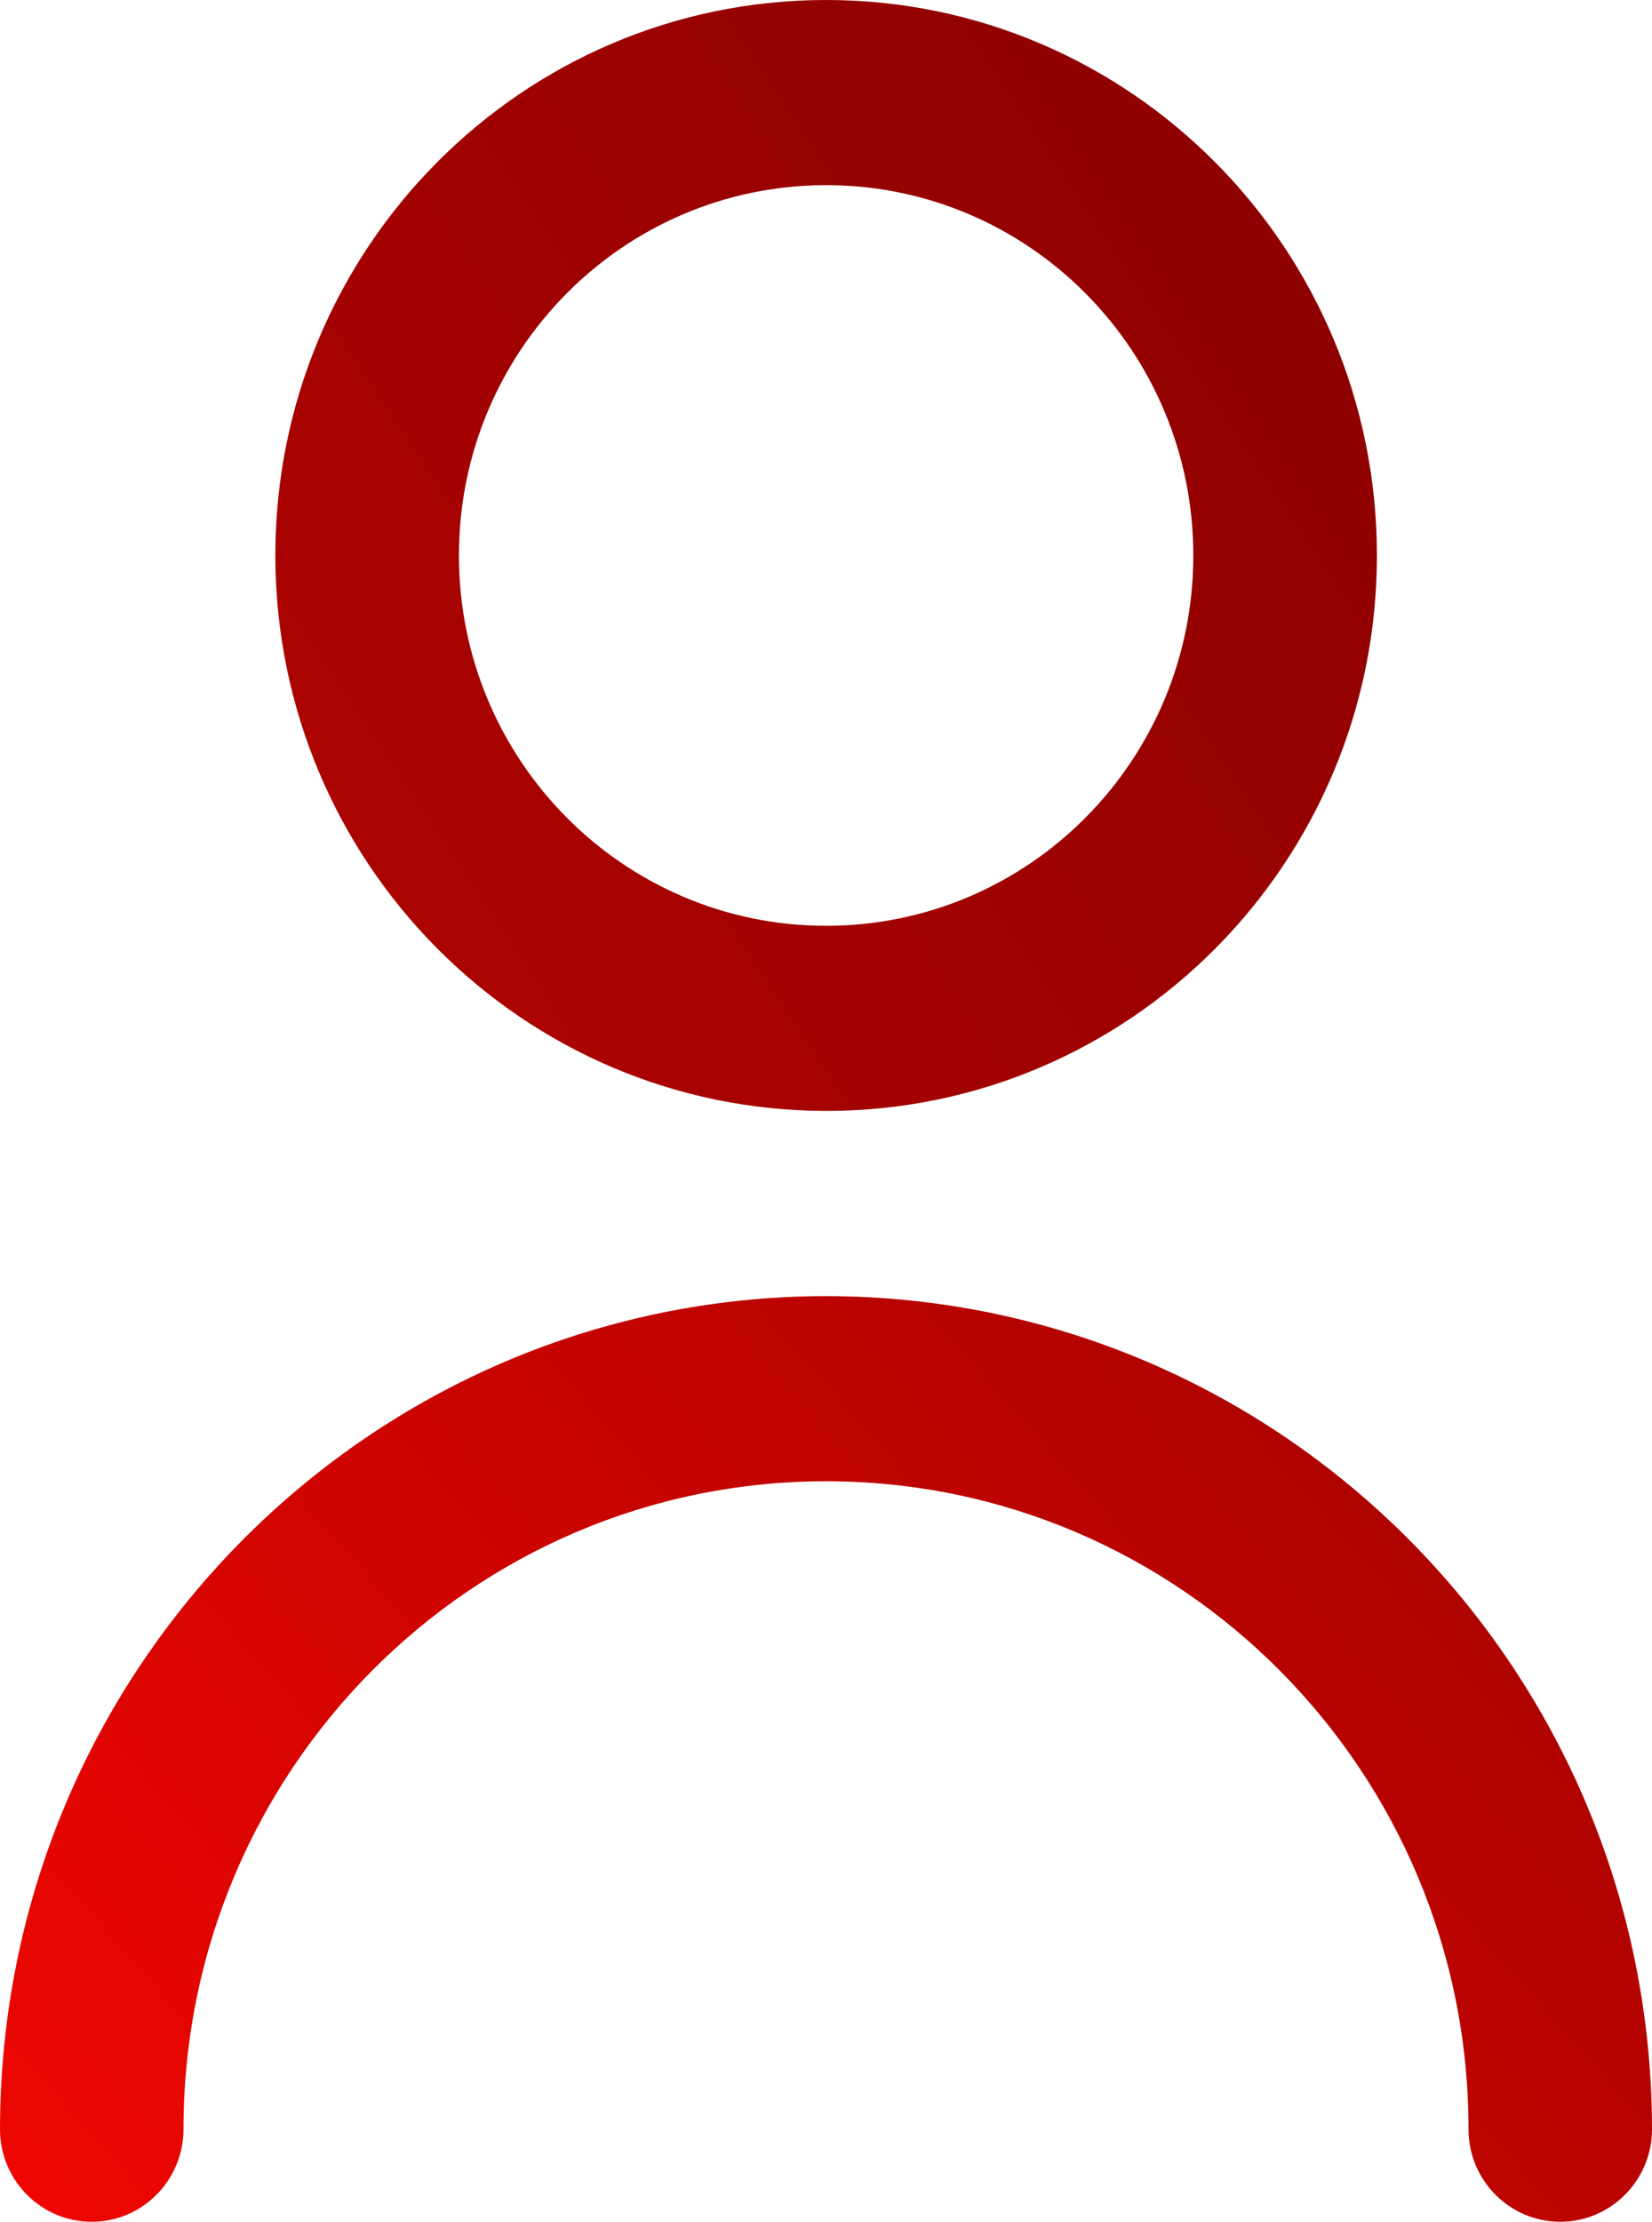
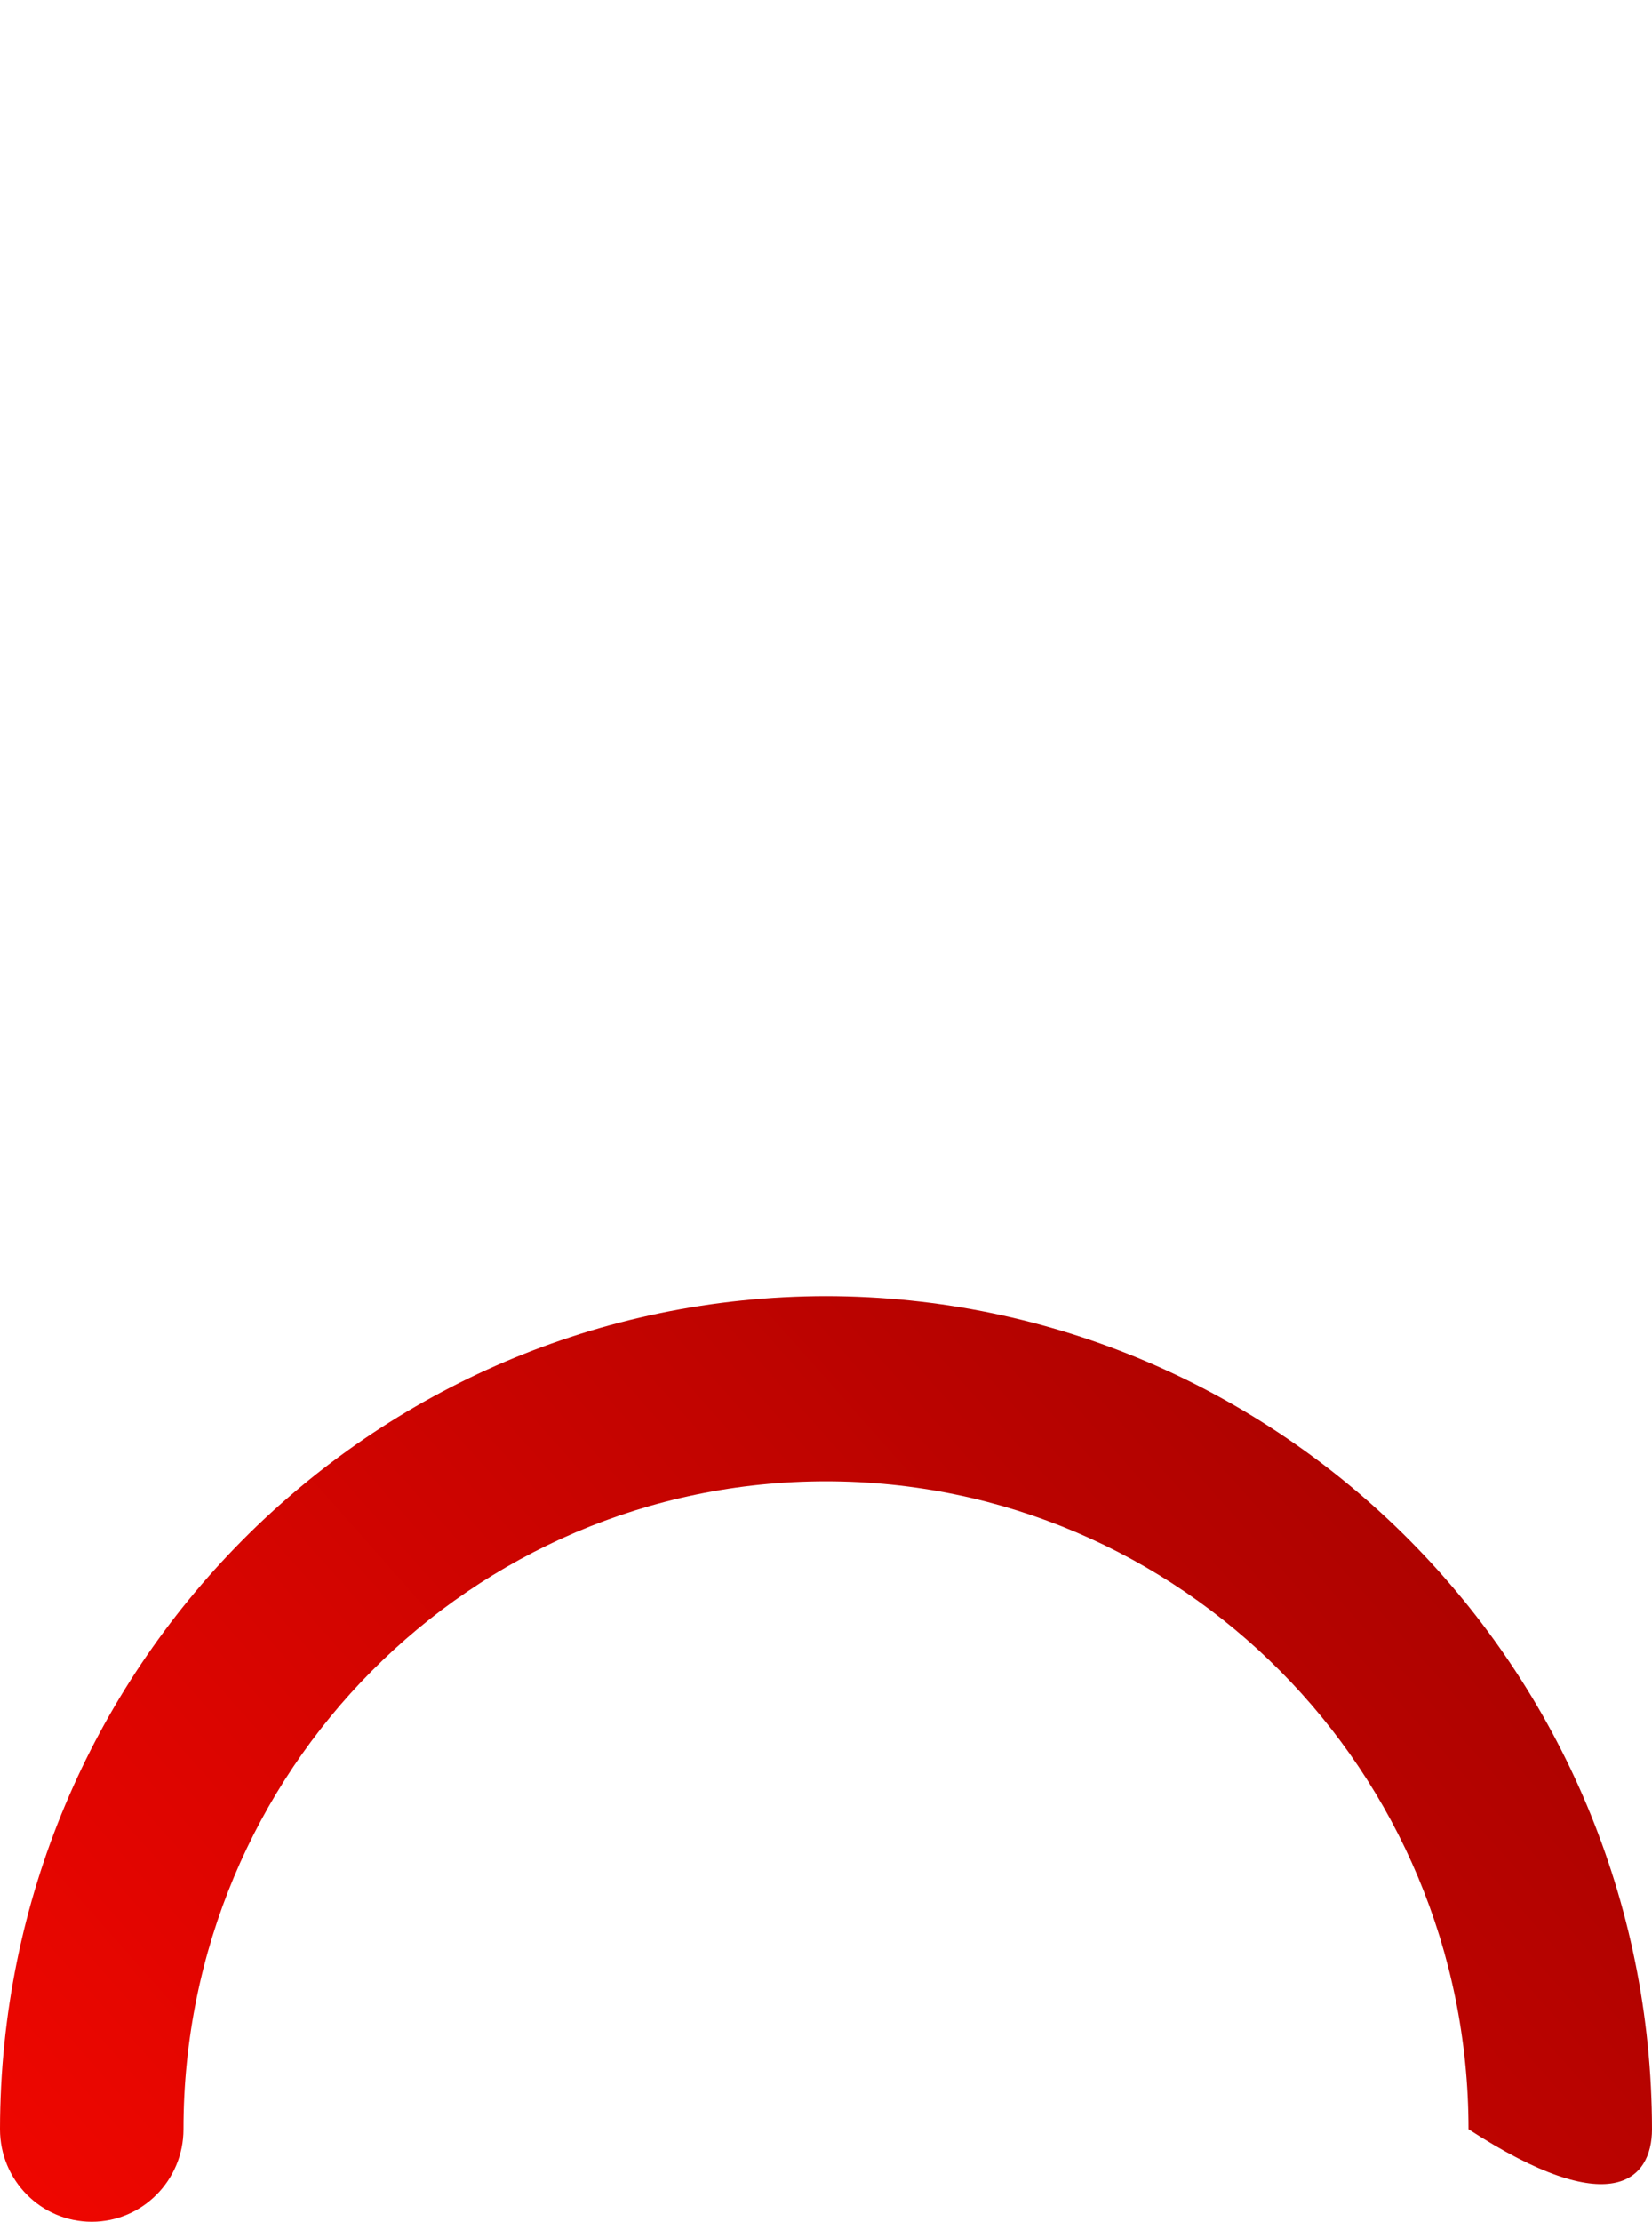
<svg xmlns="http://www.w3.org/2000/svg" width="61" height="82" viewBox="0 0 61 82" fill="none">
-   <path d="M30.505 41.002C41.737 41.002 50.843 31.823 50.843 20.501C50.843 9.179 41.737 0 30.505 0C19.273 0 10.167 9.179 10.167 20.501C10.176 31.819 19.277 40.988 30.505 41.002ZM30.505 6.834C37.994 6.834 44.063 12.952 44.063 20.501C44.063 28.051 37.994 34.169 30.505 34.169C23.015 34.169 16.946 28.051 16.946 20.501C16.946 12.952 23.015 6.834 30.505 6.834Z" fill="url(#paint0_linear_16_342)" />
-   <path d="M30.505 47.836C13.666 47.855 0.019 61.607 0 78.585C0 80.474 1.518 82 3.387 82C5.256 82 6.775 80.469 6.775 78.585C6.775 65.375 17.399 54.67 30.5 54.67C43.601 54.67 54.225 65.38 54.225 78.585C54.225 80.474 55.744 82 57.613 82C59.481 82 61 80.469 61 78.585C60.981 61.612 47.334 47.855 30.495 47.836H30.505Z" fill="url(#paint1_linear_16_342)" />
+   <path d="M30.505 47.836C13.666 47.855 0.019 61.607 0 78.585C0 80.474 1.518 82 3.387 82C5.256 82 6.775 80.469 6.775 78.585C6.775 65.375 17.399 54.67 30.5 54.67C43.601 54.67 54.225 65.38 54.225 78.585C59.481 82 61 80.469 61 78.585C60.981 61.612 47.334 47.855 30.495 47.836H30.505Z" fill="url(#paint1_linear_16_342)" />
  <defs>
    <linearGradient id="paint0_linear_16_342" x1="-38.439" y1="123.782" x2="100.692" y2="31.327" gradientUnits="userSpaceOnUse">
      <stop stop-color="#EE0600" />
      <stop offset="1" stop-color="#780000" />
    </linearGradient>
    <linearGradient id="paint1_linear_16_342" x1="10.153" y1="90.802" x2="85.066" y2="24.421" gradientUnits="userSpaceOnUse">
      <stop stop-color="#EE0600" />
      <stop offset="1" stop-color="#780000" />
    </linearGradient>
  </defs>
</svg>